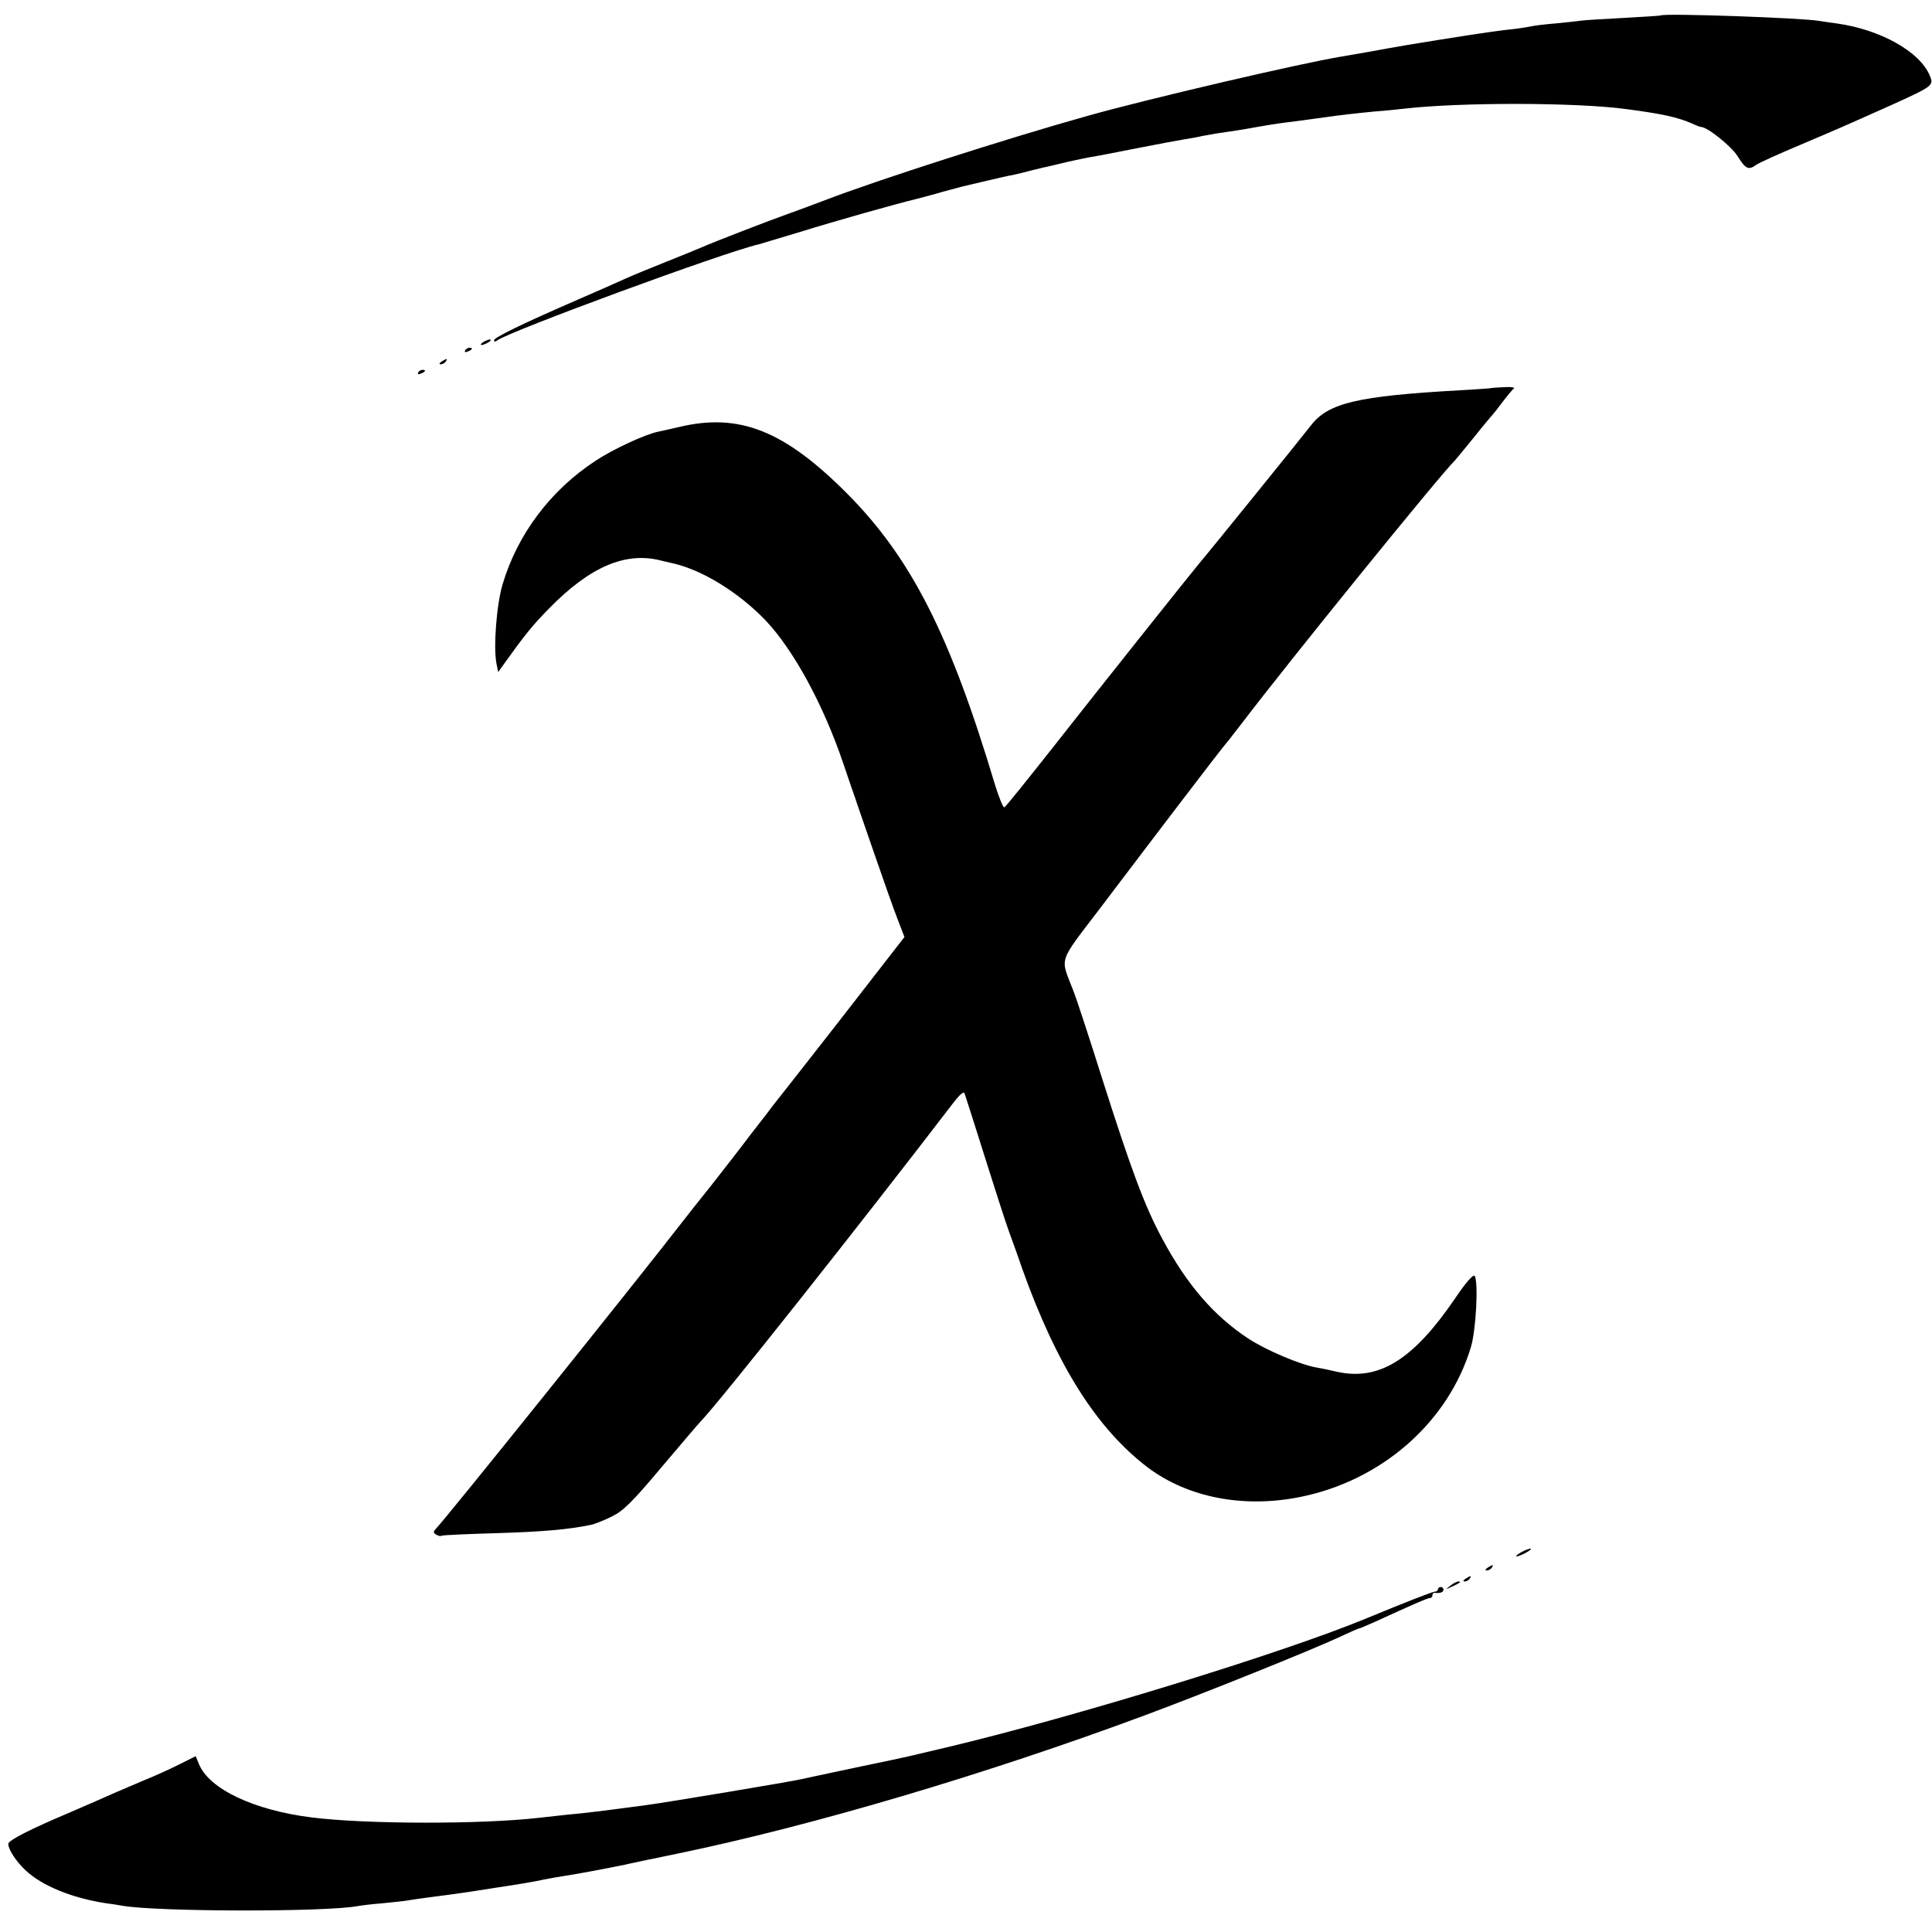
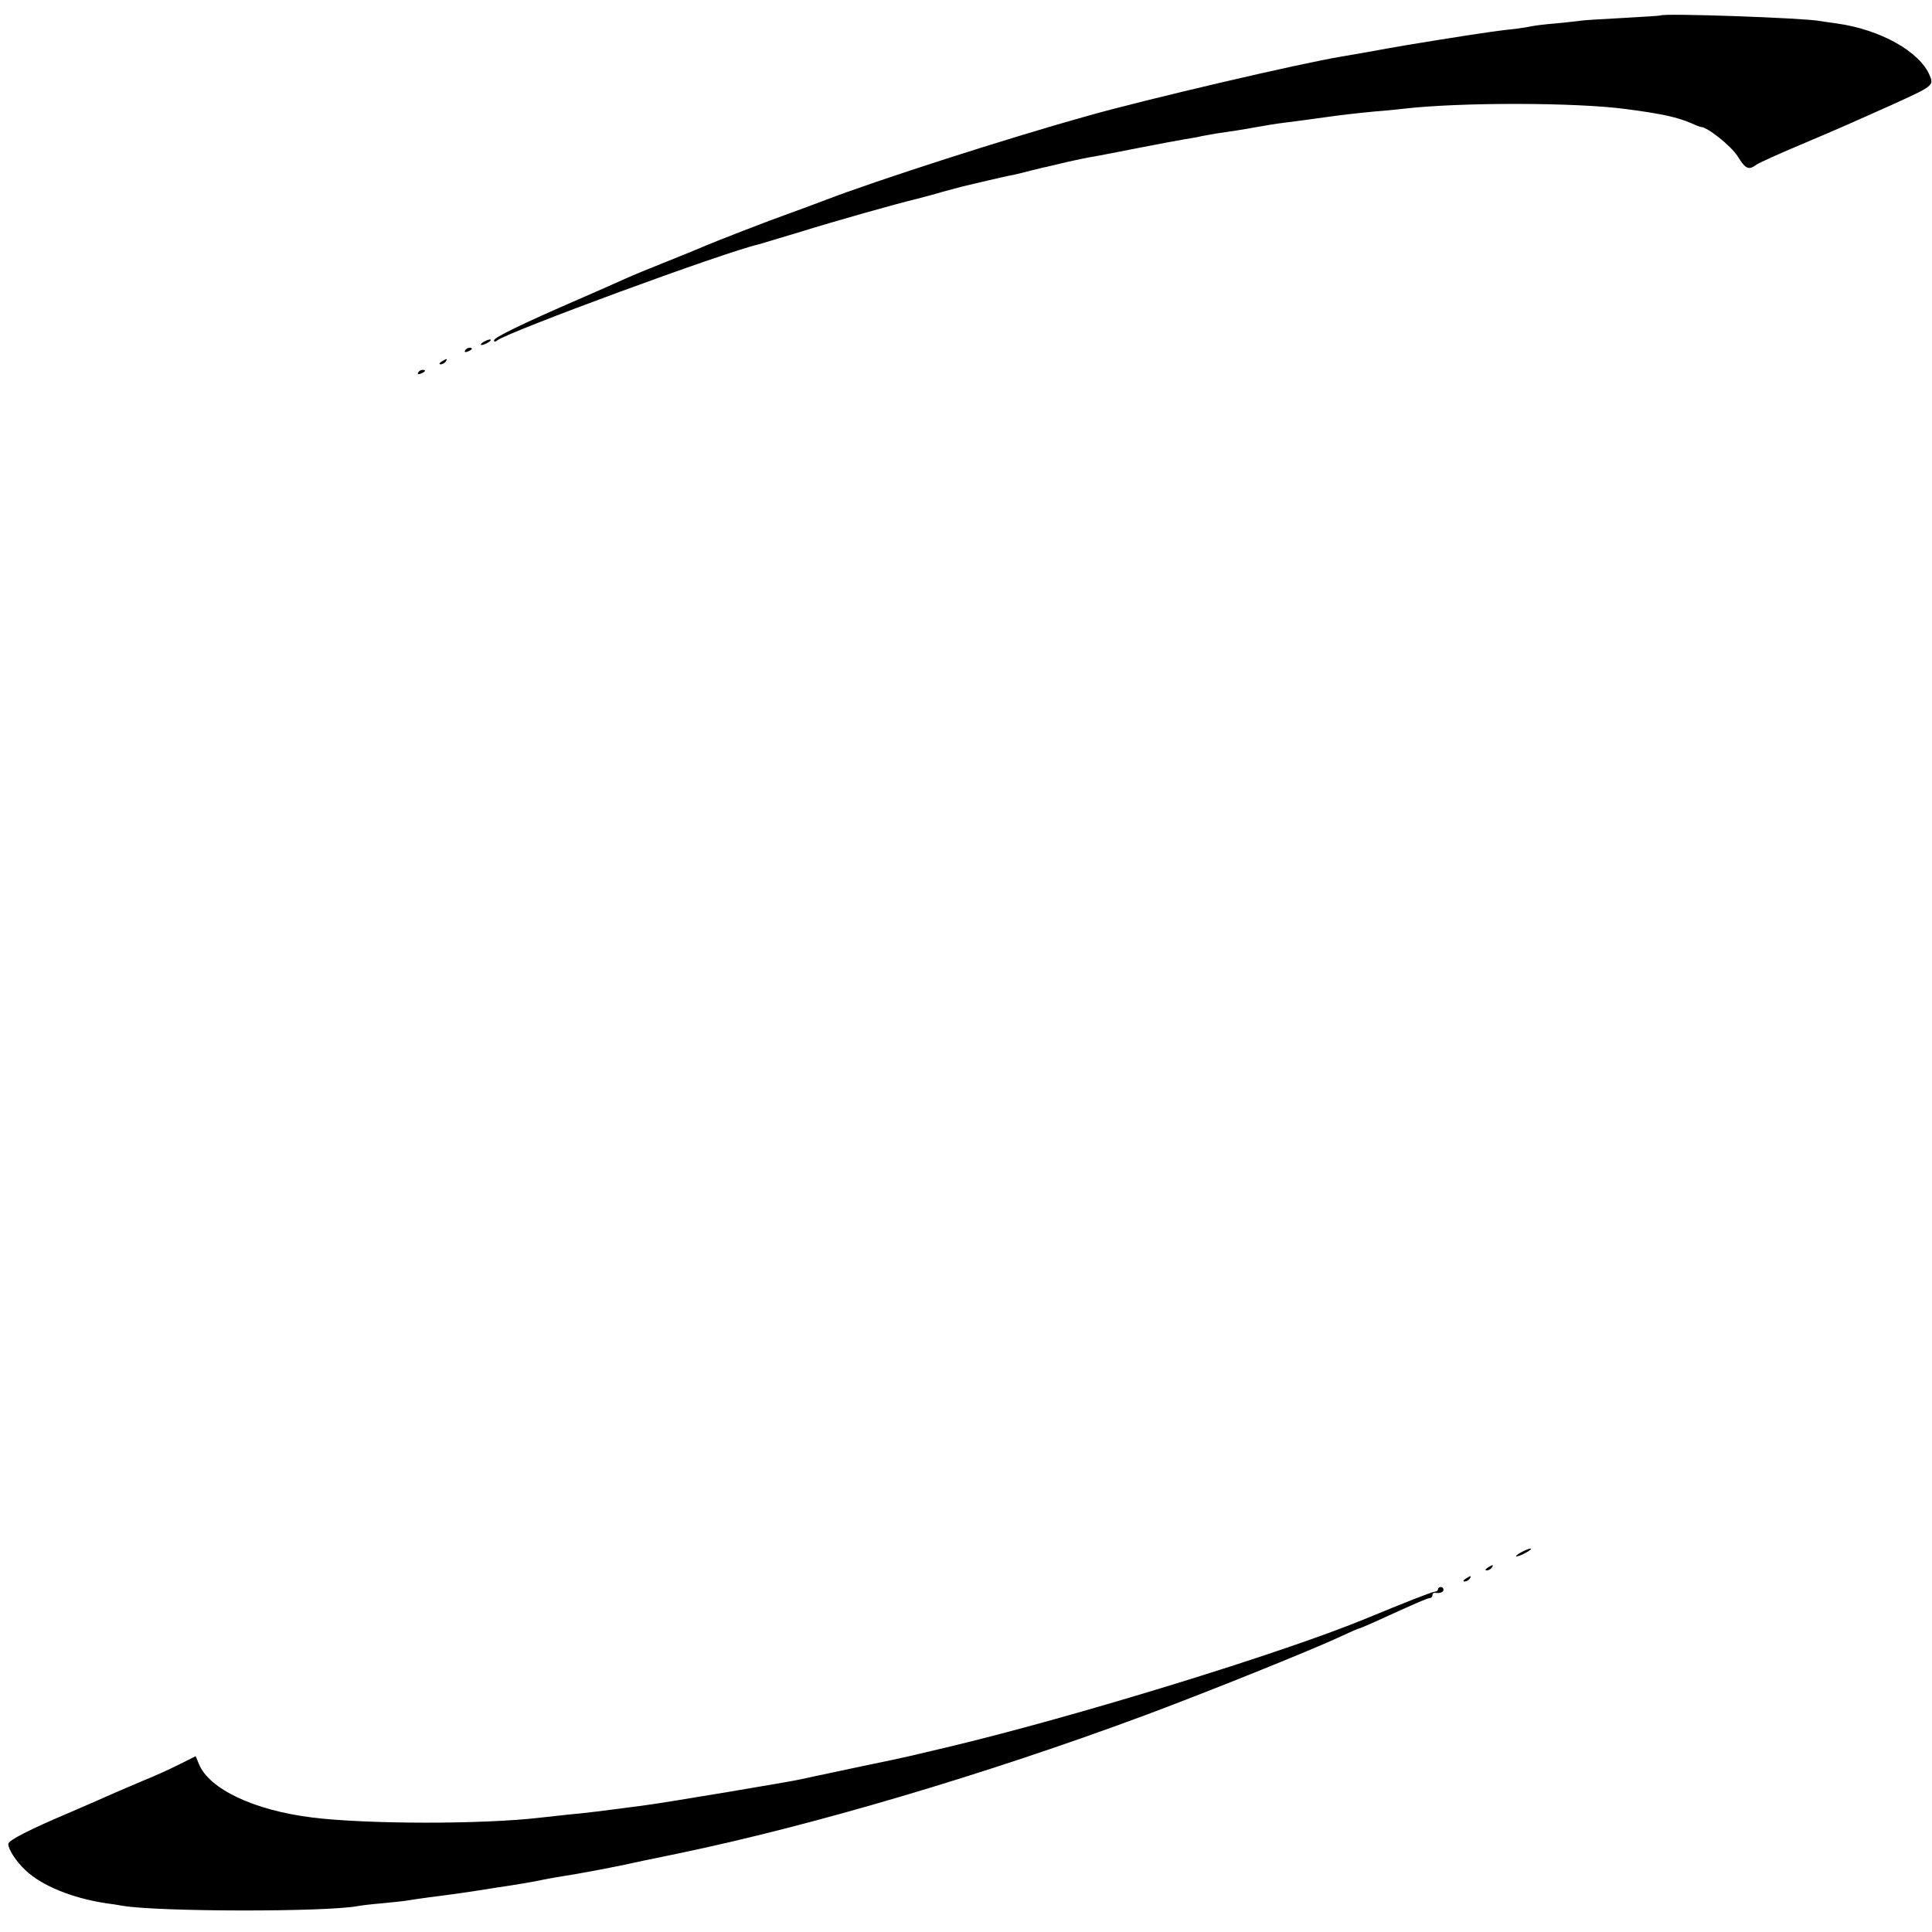
<svg xmlns="http://www.w3.org/2000/svg" version="1.0" width="700pt" height="700pt" viewBox="0 0 700 700" preserveAspectRatio="xMidYMid meet">
  <g transform="translate(0,700) scale(0.1,-0.1)" fill="#000000" stroke="none">
    <path d="M6017 6944 c-1 -1 -62 -5 -135 -9 -74 -4 -144 -8 -155 -10 -12 -2 -53 -6 -92 -10 -38 -3 -77 -8 -85 -10 -8 -2 -33 -6 -55 -9 -22 -2 -62 -7 -90 -11 -55 -7 -335 -52 -375 -60 -27 -5 -115 -21 -170 -30 -151 -25 -704 -154 -920 -215 -290 -81 -763 -233 -950 -305 -47 -18 -107 -40 -135 -50 -60 -21 -267 -101 -310 -120 -16 -7 -77 -32 -135 -55 -58 -23 -123 -50 -145 -60 -22 -10 -98 -44 -170 -75 -205 -89 -305 -138 -305 -148 0 -6 5 -6 12 0 45 33 821 319 948 348 8 2 76 23 150 45 129 40 345 101 420 119 19 5 62 16 95 26 33 9 67 18 75 20 8 2 47 11 85 20 39 9 81 19 95 21 14 3 43 10 65 16 22 5 47 12 55 13 8 2 44 10 80 19 36 8 79 17 95 19 17 3 89 17 160 31 72 14 146 28 165 31 19 3 49 8 65 12 17 3 39 7 50 9 44 6 102 15 150 24 28 5 70 12 95 15 42 5 92 12 150 20 55 8 109 14 180 21 41 3 89 8 105 10 207 24 626 23 805 -1 131 -17 188 -30 237 -51 17 -8 33 -14 36 -14 23 0 109 -69 132 -105 30 -48 40 -53 70 -31 11 7 81 39 155 70 144 61 153 65 332 145 152 69 155 71 140 107 -36 87 -179 167 -337 189 -23 3 -50 7 -62 9 -56 11 -566 29 -576 20z" />
    <path d="M1750 5760 c-8 -5 -10 -10 -5 -10 6 0 17 5 25 10 8 5 11 10 5 10 -5 0 -17 -5 -25 -10z" />
    <path d="M1685 5730 c-3 -6 1 -7 9 -4 18 7 21 14 7 14 -6 0 -13 -4 -16 -10z" />
    <path d="M1600 5690 c-9 -6 -10 -10 -3 -10 6 0 15 5 18 10 8 12 4 12 -15 0z" />
    <path d="M1515 5650 c-3 -6 1 -7 9 -4 18 7 21 14 7 14 -6 0 -13 -4 -16 -10z" />
-     <path d="M5397 5593 c-1 0 -49 -4 -107 -7 -373 -21 -477 -46 -540 -127 -25 -33 -376 -467 -408 -504 -30 -36 -363 -454 -531 -668 -90 -114 -167 -210 -172 -212 -4 -3 -19 34 -34 82 -163 544 -303 820 -535 1054 -228 229 -391 294 -609 242 -31 -7 -65 -15 -76 -17 -48 -10 -163 -63 -228 -106 -163 -107 -282 -266 -336 -447 -22 -74 -34 -230 -22 -288 l6 -30 18 25 c80 112 106 144 168 207 147 150 276 205 404 172 22 -5 47 -11 55 -13 104 -27 230 -106 324 -204 102 -108 209 -305 281 -517 20 -60 40 -117 43 -125 2 -8 33 -96 67 -195 34 -99 73 -209 87 -245 l25 -65 -233 -300 c-129 -165 -240 -307 -247 -315 -6 -9 -41 -54 -77 -100 -35 -47 -100 -130 -143 -185 -44 -55 -90 -113 -103 -130 -171 -221 -860 -1079 -893 -1112 -12 -13 -12 -16 -1 -23 8 -5 17 -7 21 -4 4 2 92 6 195 9 167 5 262 13 344 30 13 2 47 16 76 30 43 21 75 53 180 178 71 84 134 158 141 165 69 71 576 711 920 1160 21 27 35 39 38 30 11 -34 47 -146 90 -283 26 -82 57 -179 70 -215 13 -36 35 -96 48 -135 126 -353 271 -582 457 -723 145 -108 345 -147 550 -106 296 59 537 271 619 542 19 61 28 237 14 259 -5 7 -31 -22 -72 -83 -152 -222 -275 -298 -428 -264 -21 5 -53 12 -72 15 -59 10 -184 63 -248 105 -126 83 -223 196 -312 362 -64 119 -112 248 -217 578 -46 146 -93 290 -105 320 -48 126 -59 94 102 306 202 267 432 568 438 574 3 3 35 43 71 90 163 215 728 912 770 950 3 3 34 41 70 85 35 44 67 82 70 85 3 3 19 23 35 45 17 22 34 43 40 47 5 5 -12 7 -38 5 -27 -1 -49 -3 -50 -4z" />
    <path d="M5510 1375 c-14 -8 -20 -14 -15 -14 6 0 21 6 35 14 14 8 21 14 15 14 -5 0 -21 -6 -35 -14z" />
    <path d="M5390 1320 c-9 -6 -10 -10 -3 -10 6 0 15 5 18 10 8 12 4 12 -15 0z" />
    <path d="M5310 1280 c-9 -6 -10 -10 -3 -10 6 0 15 5 18 10 8 12 4 12 -15 0z" />
-     <path d="M5254 1254 c-18 -14 -18 -14 6 -3 31 14 36 19 24 19 -6 0 -19 -7 -30 -16z" />
    <path d="M5210 1242 c0 -5 -6 -9 -12 -9 -11 -1 -110 -40 -253 -99 -301 -124 -1052 -355 -1515 -465 -69 -16 -132 -31 -140 -33 -8 -2 -82 -18 -165 -35 -171 -36 -206 -44 -220 -47 -26 -7 -499 -86 -562 -94 -164 -22 -221 -29 -288 -35 -38 -4 -83 -9 -100 -11 -205 -24 -626 -24 -825 1 -210 26 -372 103 -409 193 l-12 29 -62 -31 c-34 -17 -89 -42 -122 -55 -33 -14 -82 -35 -110 -47 -27 -12 -99 -44 -160 -70 -149 -63 -225 -102 -225 -115 0 -20 29 -64 62 -95 59 -56 168 -101 293 -120 17 -2 43 -6 59 -9 130 -22 737 -23 853 -1 10 2 50 7 88 10 39 4 80 8 90 10 11 2 45 7 75 11 101 13 124 16 250 36 69 10 145 23 170 29 25 5 61 11 80 14 30 4 152 27 215 40 11 3 97 21 190 40 492 102 1116 287 1690 500 213 79 609 238 713 287 34 16 64 29 67 29 2 0 28 11 57 24 140 64 190 86 199 86 5 0 9 5 9 10 0 6 3 9 8 9 18 -3 32 2 32 11 0 6 -4 10 -10 10 -5 0 -10 -4 -10 -8z" />
  </g>
</svg>